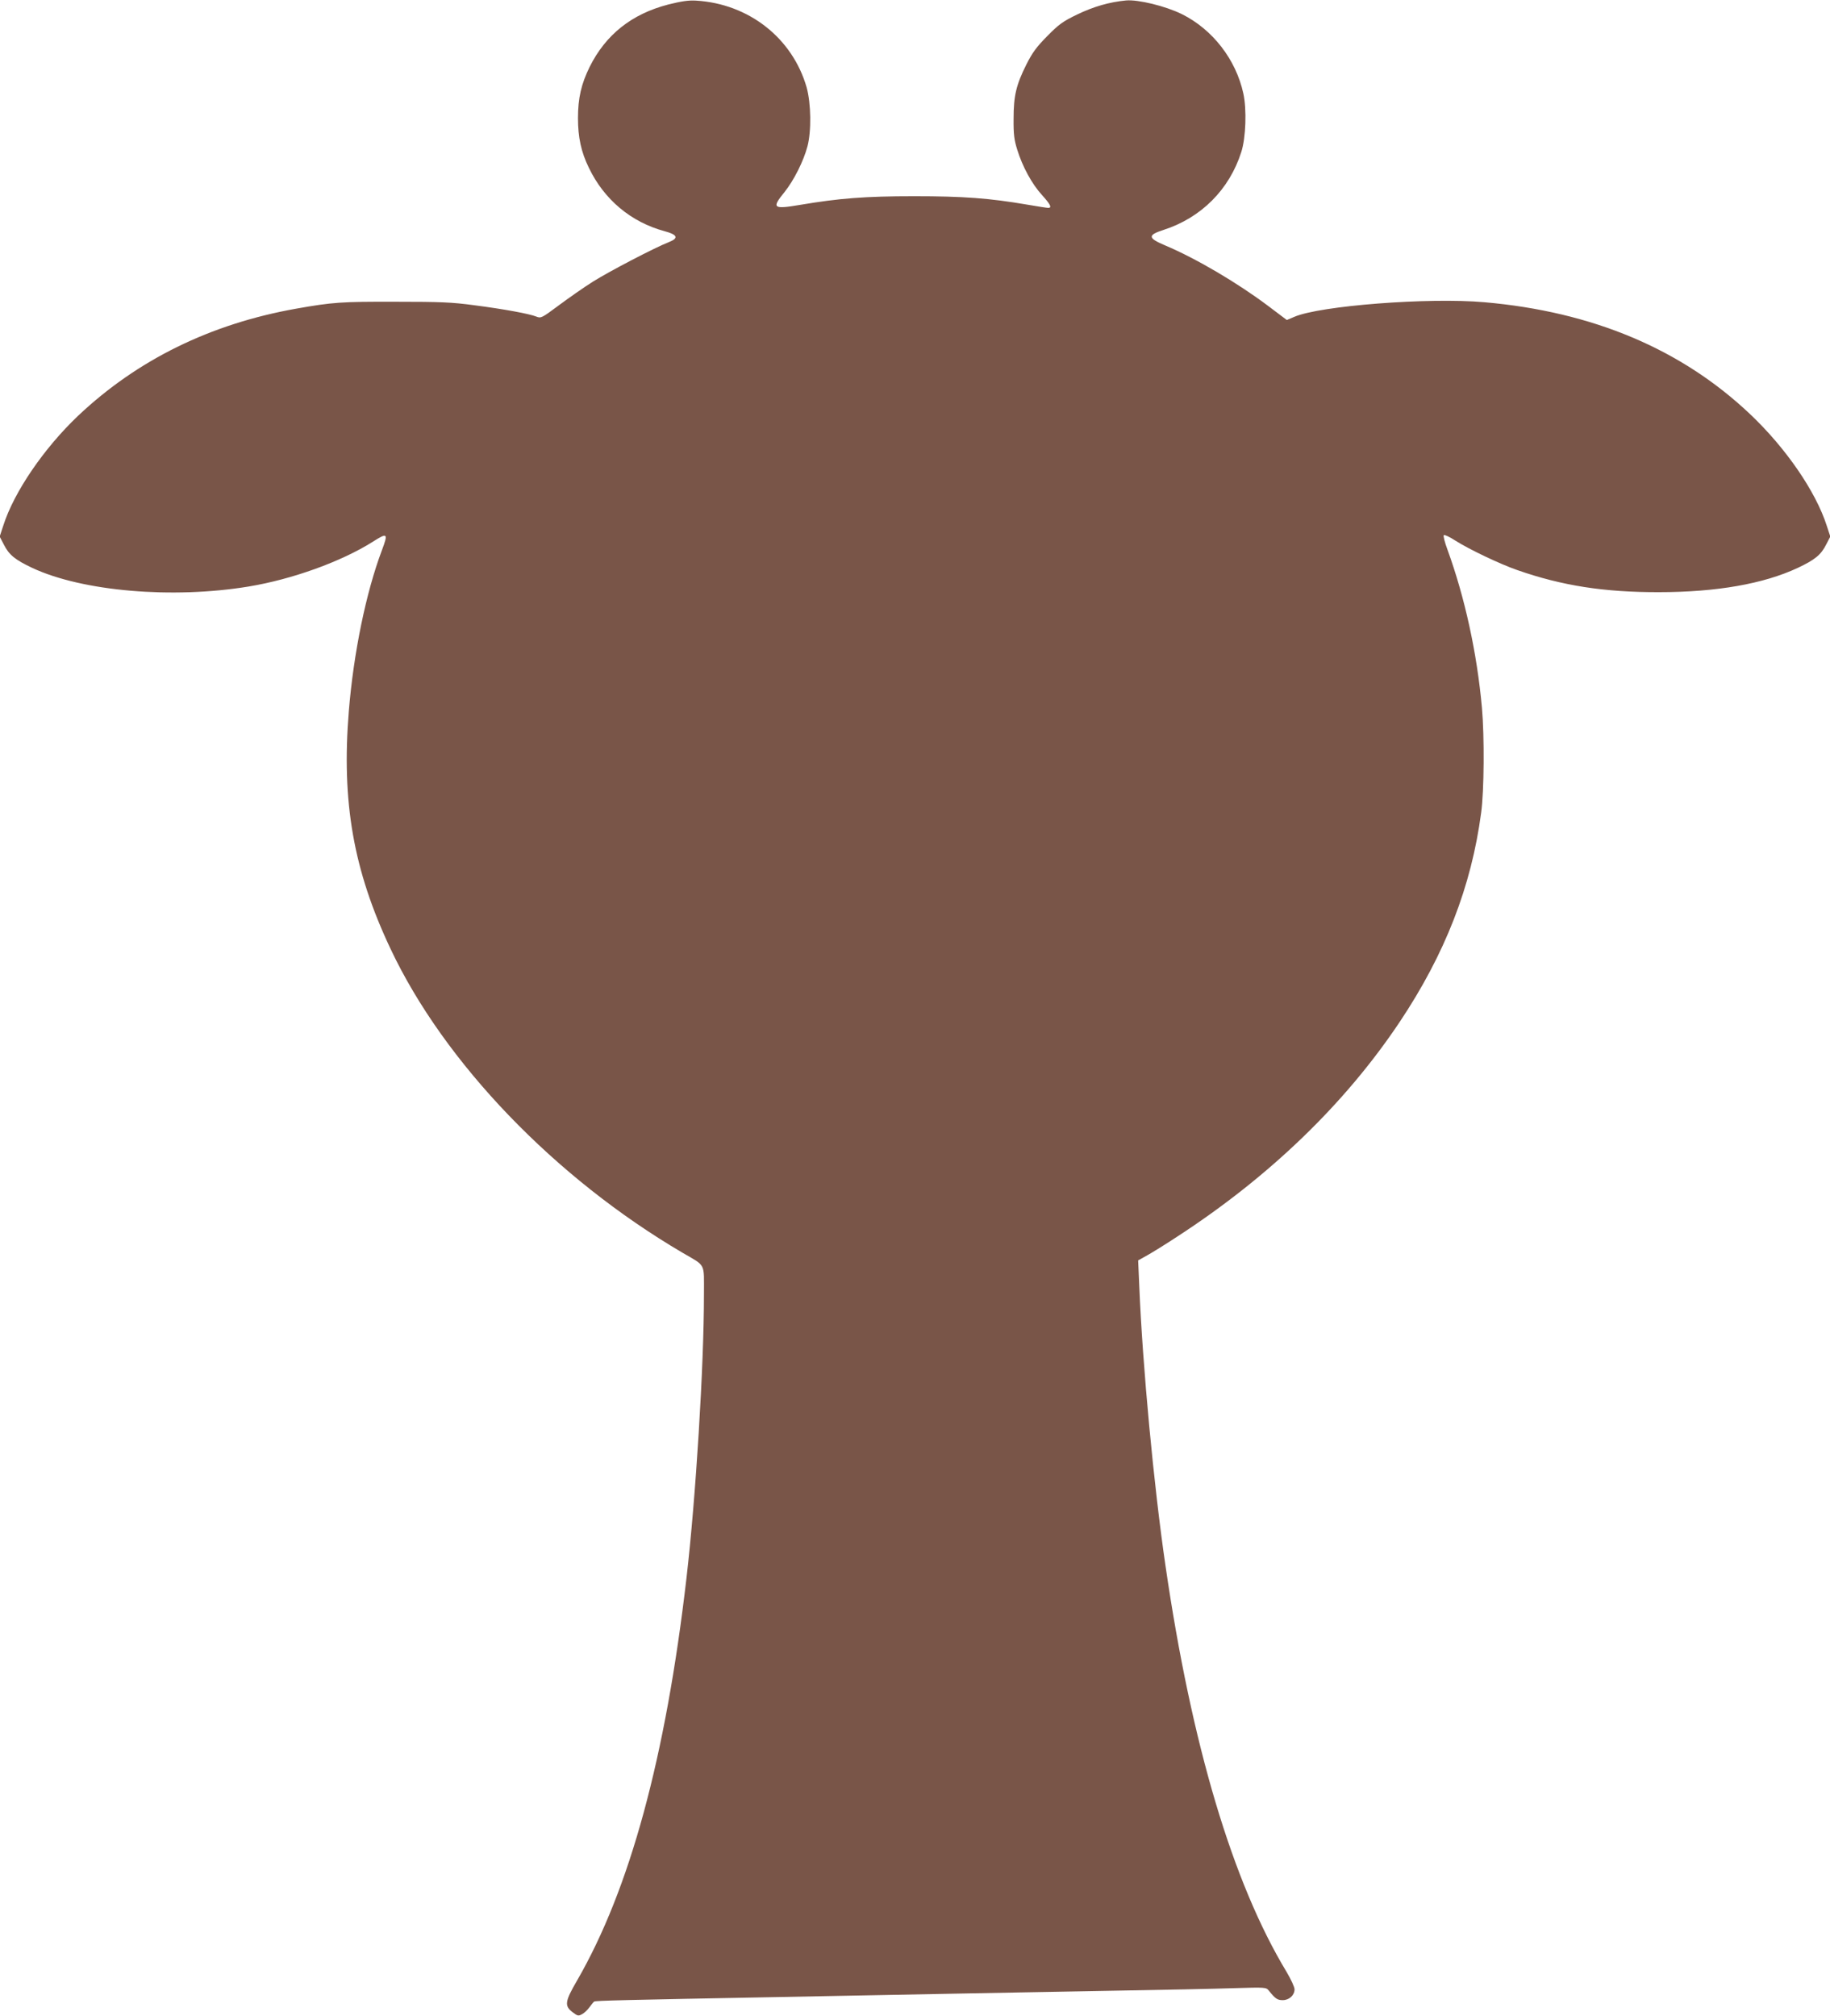
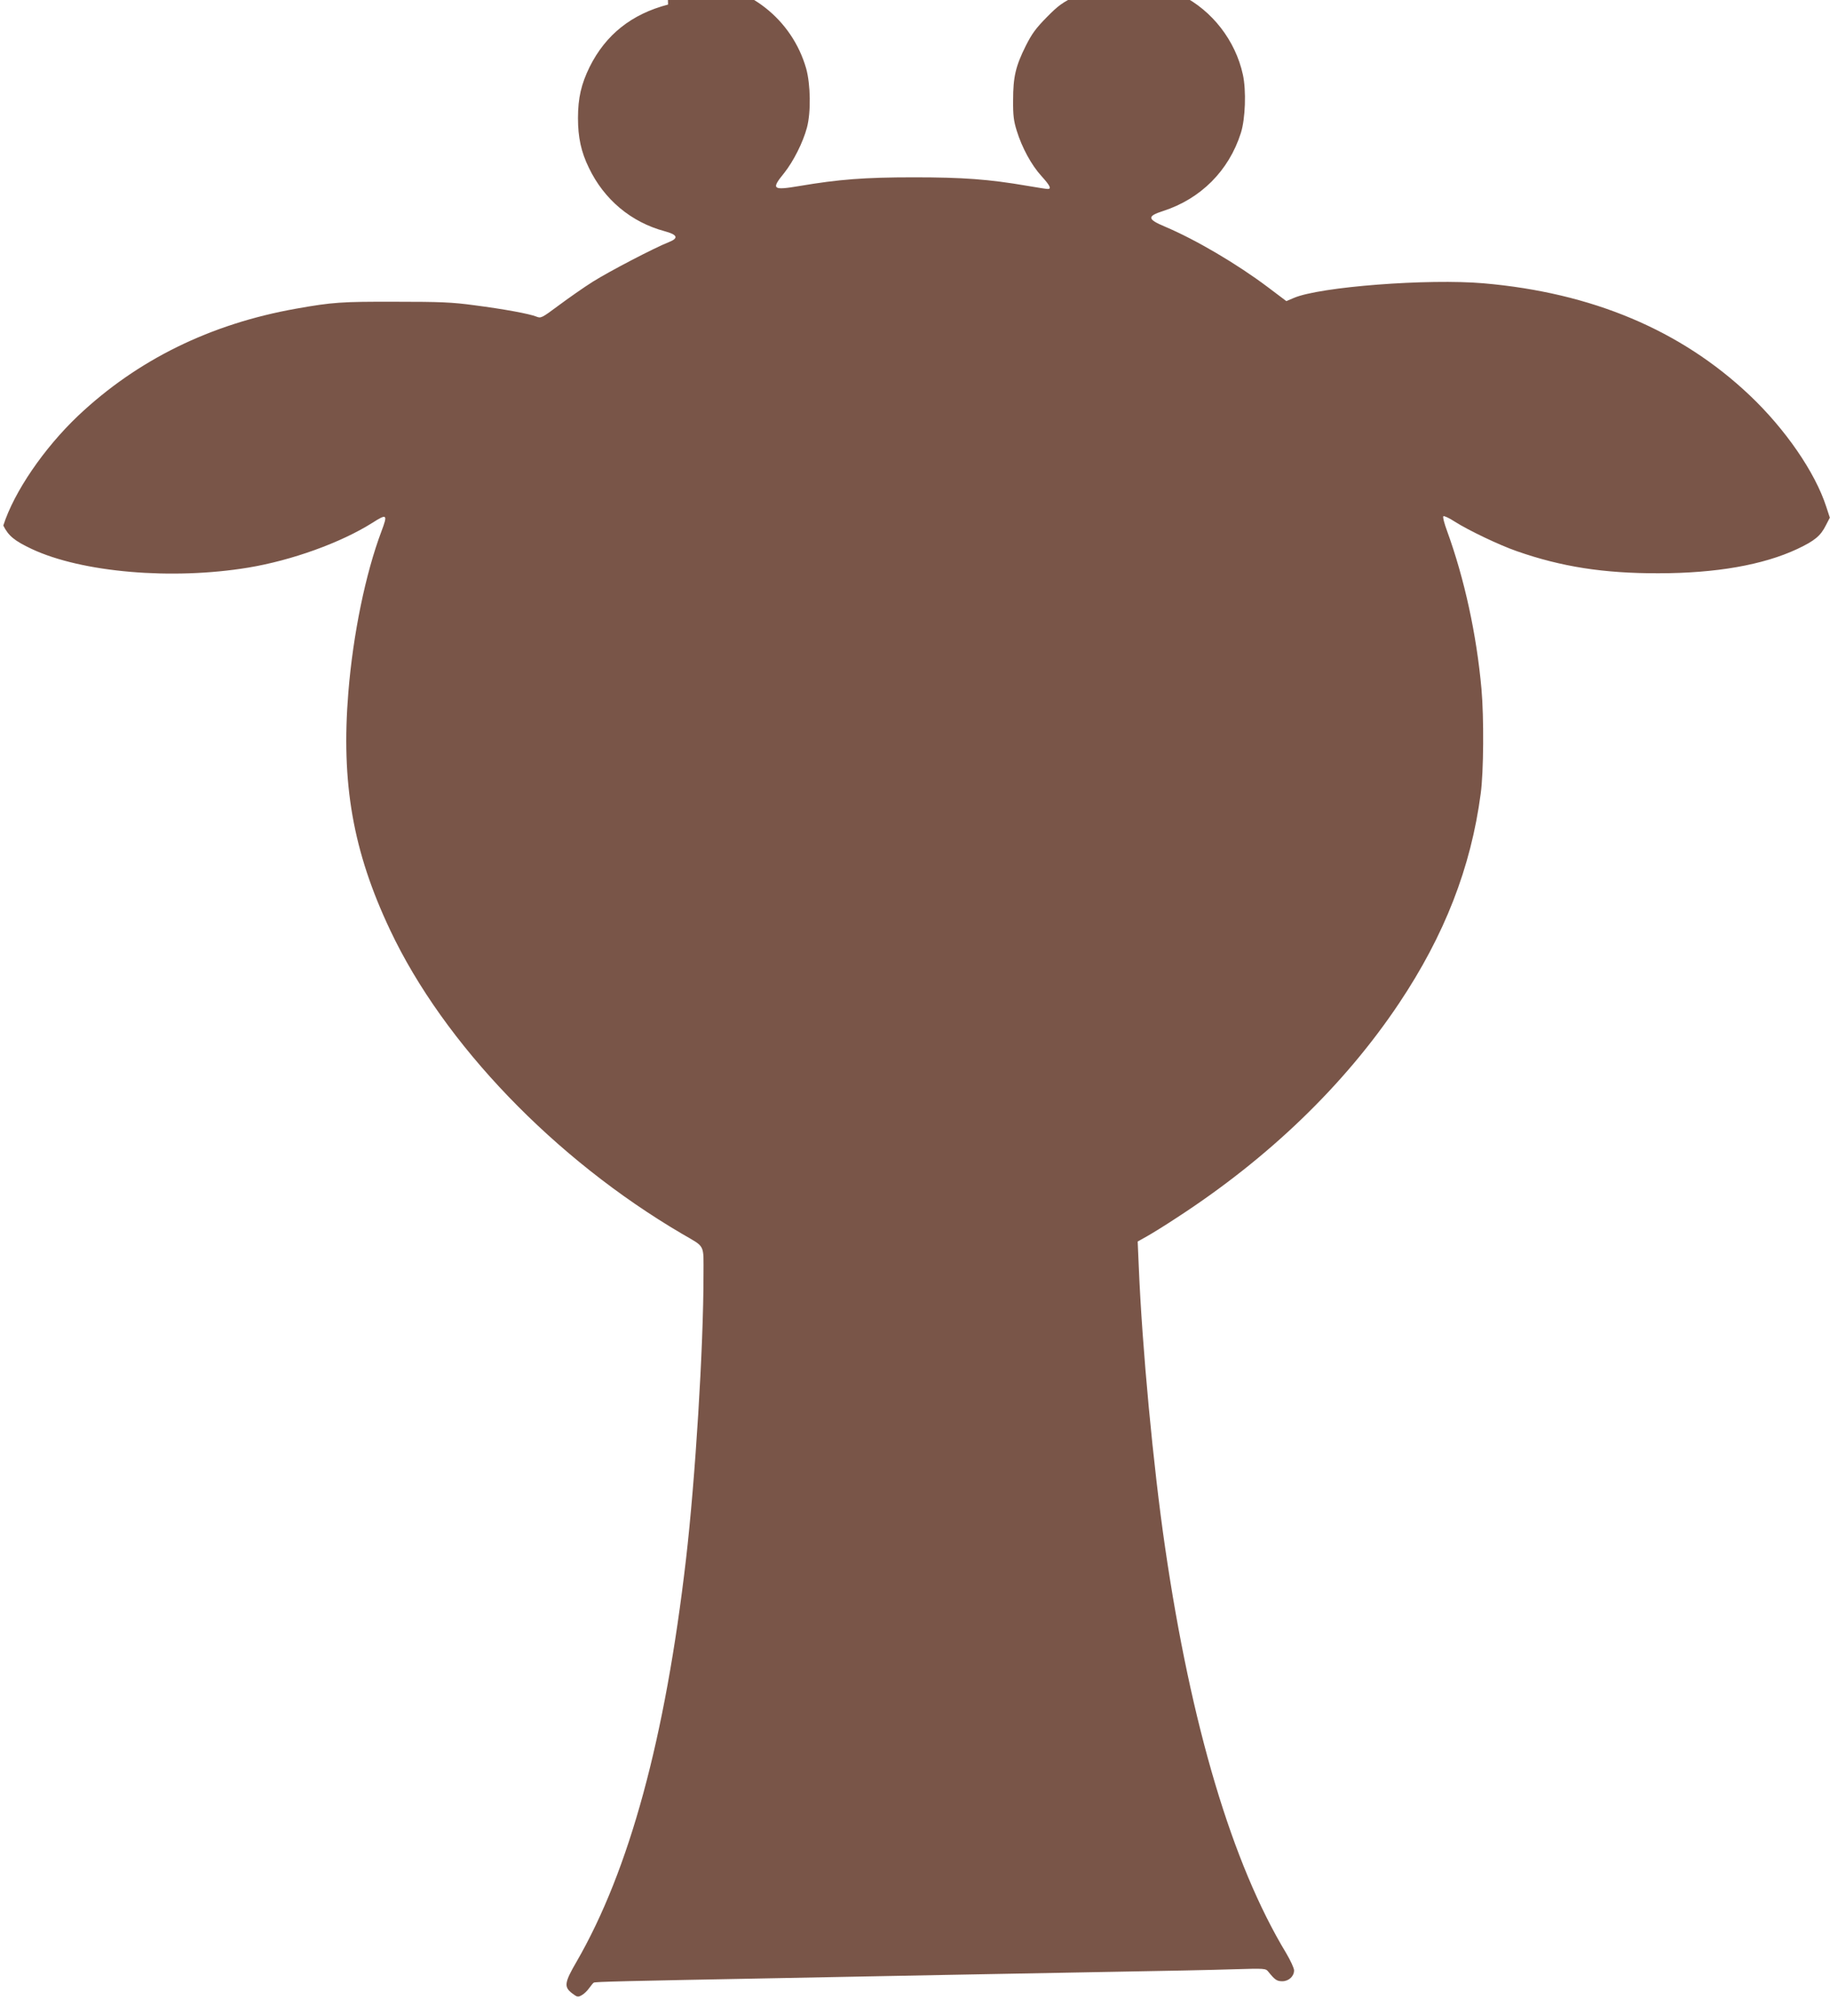
<svg xmlns="http://www.w3.org/2000/svg" version="1.0" width="1162pt" height="1280pt" viewBox="0 0 1162 1280" preserveAspectRatio="xMidYMid meet">
  <g transform="translate(0,1280) scale(0.1,-0.1)" fill="#795548" stroke="none">
-     <path d="M4242 12771 c-231 -60 -396 -191 -498 -396 -53 -108 -74 -197 -74 -325 0 -122 20 -215 69 -315 97 -203 269 -346 481 -403 82 -22 91 -44 28 -69 -90 -35 -377 -185 -481 -250 -59 -37 -157 -106 -219 -152 -109 -81 -113 -83 -143 -71 -42 17 -201 47 -395 72 -140 19 -215 22 -500 22 -341 1 -399 -3 -630 -44 -545 -97 -1008 -325 -1384 -680 -217 -206 -407 -484 -475 -697 l-23 -70 26 -50 c33 -66 71 -97 181 -149 318 -149 891 -198 1375 -118 277 46 587 158 787 284 94 60 99 55 58 -54 -101 -268 -180 -653 -210 -1021 -47 -578 29 -1011 265 -1510 341 -723 1045 -1455 1855 -1930 149 -87 135 -60 135 -264 0 -454 -52 -1292 -111 -1801 -132 -1138 -359 -1974 -695 -2556 -77 -132 -81 -160 -29 -200 33 -25 38 -26 61 -13 14 7 35 27 47 44 12 16 25 33 30 36 8 6 181 10 1187 29 283 6 751 14 1040 20 289 5 773 14 1075 20 303 5 643 12 757 16 206 6 207 6 225 -16 41 -51 54 -60 88 -60 41 0 75 31 75 69 0 14 -23 64 -51 111 -342 566 -603 1442 -768 2575 -75 512 -146 1271 -167 1781 l-7 161 59 33 c32 18 118 71 189 118 585 380 1065 843 1412 1362 288 431 456 861 518 1330 19 136 21 486 5 665 -31 346 -108 700 -219 1005 -17 46 -28 87 -23 92 4 4 37 -11 72 -34 88 -56 285 -150 395 -188 283 -99 552 -141 899 -140 366 0 665 53 881 154 110 52 148 83 181 149 l26 50 -23 70 c-70 217 -259 492 -486 707 -437 414 -1001 651 -1688 711 -353 31 -1043 -22 -1207 -93 l-47 -20 -118 89 c-197 148 -457 301 -653 384 -112 47 -115 66 -12 99 239 77 418 256 494 495 29 90 35 271 13 371 -47 216 -195 407 -390 504 -103 51 -278 94 -355 87 -106 -10 -206 -39 -310 -89 -91 -44 -116 -62 -190 -137 -69 -70 -94 -104 -133 -181 -65 -130 -81 -199 -81 -345 -1 -98 4 -134 23 -195 33 -107 93 -218 157 -288 55 -61 65 -82 40 -82 -8 0 -66 9 -130 20 -245 42 -408 54 -721 54 -314 0 -476 -13 -725 -55 -172 -29 -182 -21 -98 82 59 74 120 195 145 289 26 98 23 273 -5 375 -90 313 -367 531 -702 551 -49 3 -93 -4 -178 -25z" />
+     <path d="M4242 12771 c-231 -60 -396 -191 -498 -396 -53 -108 -74 -197 -74 -325 0 -122 20 -215 69 -315 97 -203 269 -346 481 -403 82 -22 91 -44 28 -69 -90 -35 -377 -185 -481 -250 -59 -37 -157 -106 -219 -152 -109 -81 -113 -83 -143 -71 -42 17 -201 47 -395 72 -140 19 -215 22 -500 22 -341 1 -399 -3 -630 -44 -545 -97 -1008 -325 -1384 -680 -217 -206 -407 -484 -475 -697 c33 -66 71 -97 181 -149 318 -149 891 -198 1375 -118 277 46 587 158 787 284 94 60 99 55 58 -54 -101 -268 -180 -653 -210 -1021 -47 -578 29 -1011 265 -1510 341 -723 1045 -1455 1855 -1930 149 -87 135 -60 135 -264 0 -454 -52 -1292 -111 -1801 -132 -1138 -359 -1974 -695 -2556 -77 -132 -81 -160 -29 -200 33 -25 38 -26 61 -13 14 7 35 27 47 44 12 16 25 33 30 36 8 6 181 10 1187 29 283 6 751 14 1040 20 289 5 773 14 1075 20 303 5 643 12 757 16 206 6 207 6 225 -16 41 -51 54 -60 88 -60 41 0 75 31 75 69 0 14 -23 64 -51 111 -342 566 -603 1442 -768 2575 -75 512 -146 1271 -167 1781 l-7 161 59 33 c32 18 118 71 189 118 585 380 1065 843 1412 1362 288 431 456 861 518 1330 19 136 21 486 5 665 -31 346 -108 700 -219 1005 -17 46 -28 87 -23 92 4 4 37 -11 72 -34 88 -56 285 -150 395 -188 283 -99 552 -141 899 -140 366 0 665 53 881 154 110 52 148 83 181 149 l26 50 -23 70 c-70 217 -259 492 -486 707 -437 414 -1001 651 -1688 711 -353 31 -1043 -22 -1207 -93 l-47 -20 -118 89 c-197 148 -457 301 -653 384 -112 47 -115 66 -12 99 239 77 418 256 494 495 29 90 35 271 13 371 -47 216 -195 407 -390 504 -103 51 -278 94 -355 87 -106 -10 -206 -39 -310 -89 -91 -44 -116 -62 -190 -137 -69 -70 -94 -104 -133 -181 -65 -130 -81 -199 -81 -345 -1 -98 4 -134 23 -195 33 -107 93 -218 157 -288 55 -61 65 -82 40 -82 -8 0 -66 9 -130 20 -245 42 -408 54 -721 54 -314 0 -476 -13 -725 -55 -172 -29 -182 -21 -98 82 59 74 120 195 145 289 26 98 23 273 -5 375 -90 313 -367 531 -702 551 -49 3 -93 -4 -178 -25z" />
  </g>
</svg>